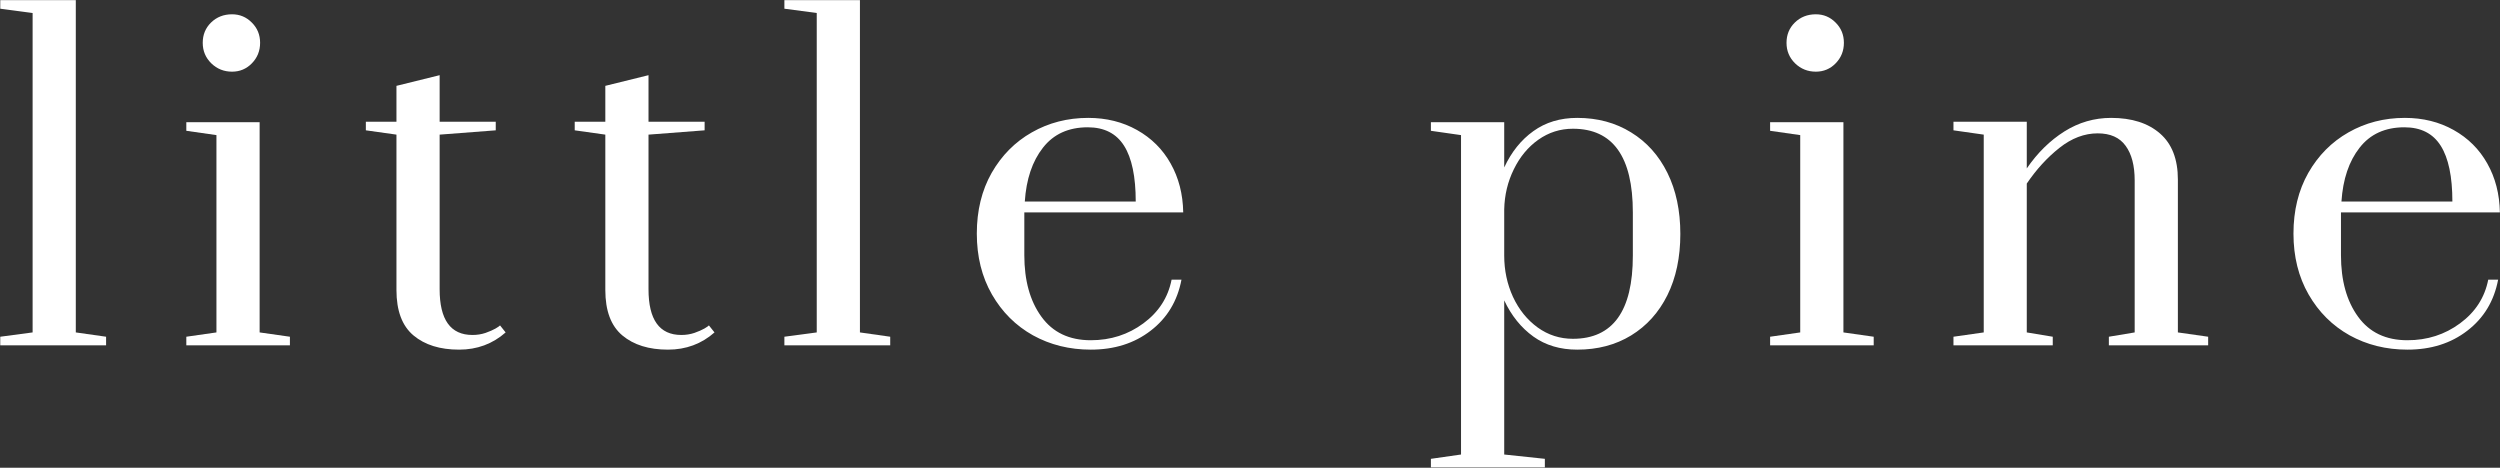
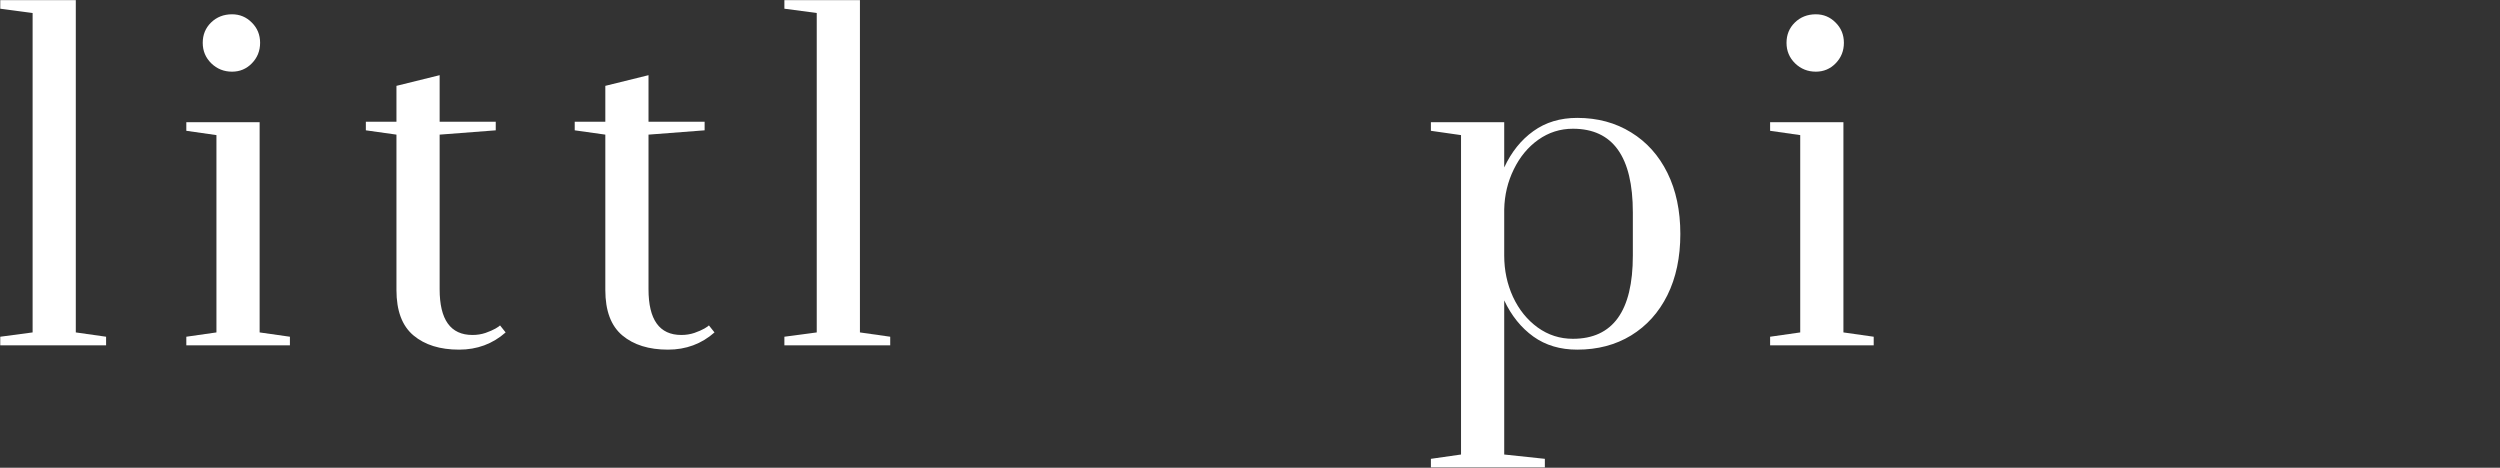
<svg xmlns="http://www.w3.org/2000/svg" zoomAndPan="magnify" preserveAspectRatio="xMidYMid meet" version="1.2" viewBox="64.53 3.65 245.08 45.85">
  <rect x="64.53" y="3.65" width="245.08" height="45.85" fill="#333333" stroke="none" />
  <defs />
  <g id="b1de7aa1c0">
    <g style="fill:#ffffff;fill-opacity:1;">
      <g transform="translate(63.711, 37.504)">
        <path style="stroke:none" d="M 0.844 0 L 0.844 -0.844 L 4.016 -1.266 L 4.016 -32.578 L 0.844 -33 L 0.844 -33.844 L 8.25 -33.844 L 8.25 -1.266 L 11.219 -0.844 L 11.219 0 Z M 0.844 0 " />
      </g>
    </g>
    <g style="fill:#ffffff;fill-opacity:1;">
      <g transform="translate(81.607, 37.504)">
        <path style="stroke:none" d="M 5.672 -26.828 C 4.879 -26.828 4.203 -27.098 3.641 -27.641 C 3.078 -28.191 2.797 -28.863 2.797 -29.656 C 2.797 -30.445 3.066 -31.109 3.609 -31.641 C 4.16 -32.18 4.848 -32.453 5.672 -32.453 C 6.43 -32.453 7.078 -32.18 7.609 -31.641 C 8.148 -31.109 8.422 -30.445 8.422 -29.656 C 8.422 -28.863 8.148 -28.191 7.609 -27.641 C 7.078 -27.098 6.43 -26.828 5.672 -26.828 Z M 1.188 0 L 1.188 -0.844 L 4.141 -1.266 L 4.141 -20.609 L 1.188 -21.031 L 1.188 -21.875 L 8.375 -21.875 L 8.375 -1.266 L 11.344 -0.844 L 11.344 0 Z M 1.188 0 " />
      </g>
    </g>
    <g style="fill:#ffffff;fill-opacity:1;">
      <g transform="translate(99.629, 37.504)">
        <path style="stroke:none" d="M 9.906 0.422 C 8.039 0.422 6.551 -0.039 5.438 -0.969 C 4.32 -1.906 3.766 -3.391 3.766 -5.422 L 3.766 -20.656 L 0.766 -21.078 L 0.766 -21.922 L 3.766 -21.922 L 3.766 -25.438 L 8 -26.484 L 8 -21.922 L 13.5 -21.922 L 13.5 -21.078 L 8 -20.656 L 8 -5.5 C 8 -2.508 9.07 -1.016 11.219 -1.016 C 11.664 -1.016 12.094 -1.082 12.5 -1.219 C 12.906 -1.363 13.227 -1.504 13.469 -1.641 C 13.719 -1.785 13.867 -1.891 13.922 -1.953 L 14.469 -1.266 C 13.195 -0.141 11.676 0.422 9.906 0.422 Z M 9.906 0.422 " />
      </g>
    </g>
    <g style="fill:#ffffff;fill-opacity:1;">
      <g transform="translate(120.105, 37.504)">
        <path style="stroke:none" d="M 9.906 0.422 C 8.039 0.422 6.551 -0.039 5.438 -0.969 C 4.32 -1.906 3.766 -3.391 3.766 -5.422 L 3.766 -20.656 L 0.766 -21.078 L 0.766 -21.922 L 3.766 -21.922 L 3.766 -25.438 L 8 -26.484 L 8 -21.922 L 13.5 -21.922 L 13.5 -21.078 L 8 -20.656 L 8 -5.5 C 8 -2.508 9.07 -1.016 11.219 -1.016 C 11.664 -1.016 12.094 -1.082 12.5 -1.219 C 12.906 -1.363 13.227 -1.504 13.469 -1.641 C 13.719 -1.785 13.867 -1.891 13.922 -1.953 L 14.469 -1.266 C 13.195 -0.141 11.676 0.422 9.906 0.422 Z M 9.906 0.422 " />
      </g>
    </g>
    <g style="fill:#ffffff;fill-opacity:1;">
      <g transform="translate(140.581, 37.504)">
        <path style="stroke:none" d="M 0.844 0 L 0.844 -0.844 L 4.016 -1.266 L 4.016 -32.578 L 0.844 -33 L 0.844 -33.844 L 8.25 -33.844 L 8.25 -1.266 L 11.219 -0.844 L 11.219 0 Z M 0.844 0 " />
      </g>
    </g>
    <g style="fill:#ffffff;fill-opacity:1;">
      <g transform="translate(158.477, 37.504)">
-         <path style="stroke:none" d="M 12.984 0.422 C 10.898 0.422 9.008 -0.047 7.312 -0.984 C 5.625 -1.93 4.285 -3.266 3.297 -4.984 C 2.305 -6.711 1.812 -8.703 1.812 -10.953 C 1.812 -13.211 2.297 -15.195 3.266 -16.906 C 4.242 -18.613 5.555 -19.938 7.203 -20.875 C 8.859 -21.82 10.703 -22.297 12.734 -22.297 C 14.516 -22.297 16.109 -21.898 17.516 -21.109 C 18.93 -20.316 20.031 -19.223 20.812 -17.828 C 21.602 -16.43 22.016 -14.832 22.047 -13.031 L 6.469 -13.031 L 6.469 -8.844 C 6.469 -6.363 7.023 -4.352 8.141 -2.812 C 9.254 -1.27 10.867 -0.5 12.984 -0.5 C 14.93 -0.5 16.648 -1.051 18.141 -2.156 C 19.641 -3.258 20.562 -4.688 20.906 -6.438 L 21.875 -6.438 C 21.477 -4.344 20.473 -2.676 18.859 -1.438 C 17.254 -0.195 15.297 0.422 12.984 0.422 Z M 17.391 -14.094 C 17.391 -16.539 17.008 -18.363 16.25 -19.562 C 15.488 -20.77 14.301 -21.375 12.688 -21.375 C 10.801 -21.375 9.336 -20.707 8.297 -19.375 C 7.254 -18.051 6.66 -16.289 6.516 -14.094 Z M 17.391 -14.094 " />
-       </g>
+         </g>
    </g>
    <g style="fill:#ffffff;fill-opacity:1;">
      <g transform="translate(188.006, 37.504)">
        <path style="stroke:none" d="" />
      </g>
    </g>
    <g style="fill:#ffffff;fill-opacity:1;">
      <g transform="translate(203.913, 37.504)">
        <path style="stroke:none" d="M 0.891 11.125 L 3.844 10.703 L 3.844 -20.609 L 0.891 -21.031 L 0.891 -21.875 L 8.078 -21.875 L 8.078 -17.438 C 8.785 -18.957 9.738 -20.145 10.938 -21 C 12.133 -21.863 13.566 -22.297 15.234 -22.297 C 17.234 -22.297 18.992 -21.82 20.516 -20.875 C 22.047 -19.938 23.234 -18.613 24.078 -16.906 C 24.922 -15.195 25.344 -13.203 25.344 -10.922 C 25.344 -8.629 24.922 -6.629 24.078 -4.922 C 23.234 -3.223 22.047 -1.906 20.516 -0.969 C 18.992 -0.039 17.234 0.422 15.234 0.422 C 13.566 0.422 12.133 -0.004 10.938 -0.859 C 9.738 -1.723 8.785 -2.906 8.078 -4.406 L 8.078 10.703 L 12.062 11.125 L 12.062 11.969 L 0.891 11.969 Z M 14.812 -0.641 C 18.727 -0.641 20.688 -3.359 20.688 -8.797 L 20.688 -13.031 C 20.688 -18.5 18.727 -21.234 14.812 -21.234 C 13.57 -21.234 12.441 -20.875 11.422 -20.156 C 10.41 -19.438 9.609 -18.469 9.016 -17.25 C 8.422 -16.039 8.109 -14.734 8.078 -13.328 L 8.078 -8.797 C 8.078 -7.359 8.363 -6.008 8.938 -4.75 C 9.52 -3.5 10.328 -2.5 11.359 -1.75 C 12.391 -1.008 13.539 -0.641 14.812 -0.641 Z M 14.812 -0.641 " />
      </g>
    </g>
    <g style="fill:#ffffff;fill-opacity:1;">
      <g transform="translate(236.869, 37.504)">
        <path style="stroke:none" d="M 5.672 -26.828 C 4.879 -26.828 4.203 -27.098 3.641 -27.641 C 3.078 -28.191 2.797 -28.863 2.797 -29.656 C 2.797 -30.445 3.066 -31.109 3.609 -31.641 C 4.16 -32.18 4.848 -32.453 5.672 -32.453 C 6.43 -32.453 7.078 -32.18 7.609 -31.641 C 8.148 -31.109 8.422 -30.445 8.422 -29.656 C 8.422 -28.863 8.148 -28.191 7.609 -27.641 C 7.078 -27.098 6.43 -26.828 5.672 -26.828 Z M 1.188 0 L 1.188 -0.844 L 4.141 -1.266 L 4.141 -20.609 L 1.188 -21.031 L 1.188 -21.875 L 8.375 -21.875 L 8.375 -1.266 L 11.344 -0.844 L 11.344 0 Z M 1.188 0 " />
      </g>
    </g>
    <g style="fill:#ffffff;fill-opacity:1;">
      <g transform="translate(254.891, 37.504)">
-         <path style="stroke:none" d="M 1.141 -0.844 L 4.109 -1.266 L 4.109 -20.656 L 1.141 -21.078 L 1.141 -21.922 L 8.328 -21.922 L 8.328 -17.344 C 9.379 -18.875 10.609 -20.082 12.016 -20.969 C 13.422 -21.852 14.945 -22.297 16.594 -22.297 C 18.625 -22.297 20.223 -21.785 21.391 -20.766 C 22.555 -19.754 23.141 -18.25 23.141 -16.25 L 23.141 -1.266 L 26.109 -0.844 L 26.109 0 L 16.375 0 L 16.375 -0.844 L 18.906 -1.266 L 18.906 -16.156 C 18.906 -17.625 18.609 -18.758 18.016 -19.562 C 17.43 -20.375 16.52 -20.781 15.281 -20.781 C 13.977 -20.781 12.727 -20.305 11.531 -19.359 C 10.332 -18.41 9.266 -17.242 8.328 -15.859 L 8.328 -1.266 L 10.875 -0.844 L 10.875 0 L 1.141 0 Z M 1.141 -0.844 " />
-       </g>
+         </g>
    </g>
    <g style="fill:#ffffff;fill-opacity:1;">
      <g transform="translate(287.551, 37.504)">
-         <path style="stroke:none" d="M 12.984 0.422 C 10.898 0.422 9.008 -0.047 7.312 -0.984 C 5.625 -1.93 4.285 -3.266 3.297 -4.984 C 2.305 -6.711 1.812 -8.703 1.812 -10.953 C 1.812 -13.211 2.297 -15.195 3.266 -16.906 C 4.242 -18.613 5.555 -19.938 7.203 -20.875 C 8.859 -21.82 10.703 -22.297 12.734 -22.297 C 14.516 -22.297 16.109 -21.898 17.516 -21.109 C 18.93 -20.316 20.031 -19.223 20.812 -17.828 C 21.602 -16.43 22.016 -14.832 22.047 -13.031 L 6.469 -13.031 L 6.469 -8.844 C 6.469 -6.363 7.023 -4.352 8.141 -2.812 C 9.254 -1.27 10.867 -0.5 12.984 -0.5 C 14.93 -0.5 16.648 -1.051 18.141 -2.156 C 19.641 -3.258 20.562 -4.688 20.906 -6.438 L 21.875 -6.438 C 21.477 -4.344 20.473 -2.676 18.859 -1.438 C 17.254 -0.195 15.297 0.422 12.984 0.422 Z M 17.391 -14.094 C 17.391 -16.539 17.008 -18.363 16.25 -19.562 C 15.488 -20.77 14.301 -21.375 12.688 -21.375 C 10.801 -21.375 9.336 -20.707 8.297 -19.375 C 7.254 -18.051 6.66 -16.289 6.516 -14.094 Z M 17.391 -14.094 " />
-       </g>
+         </g>
    </g>
  </g>
</svg>